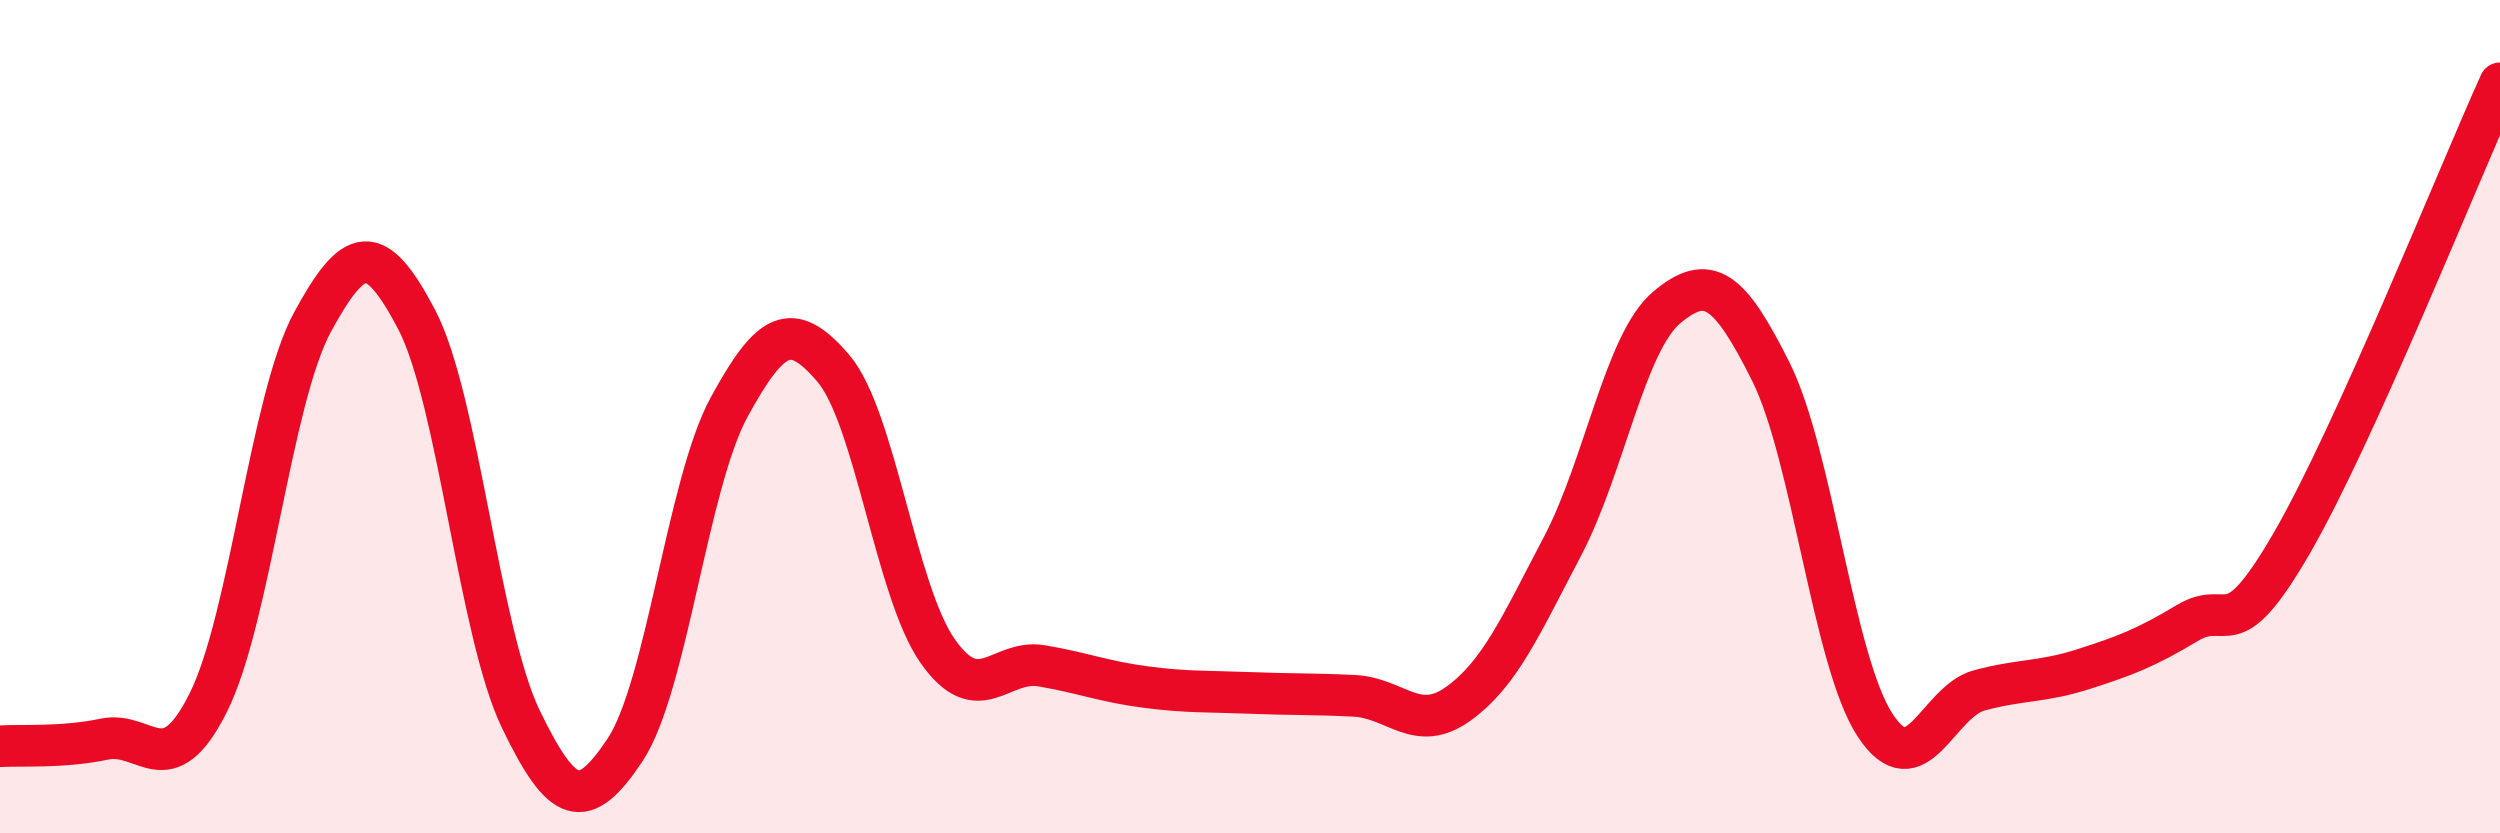
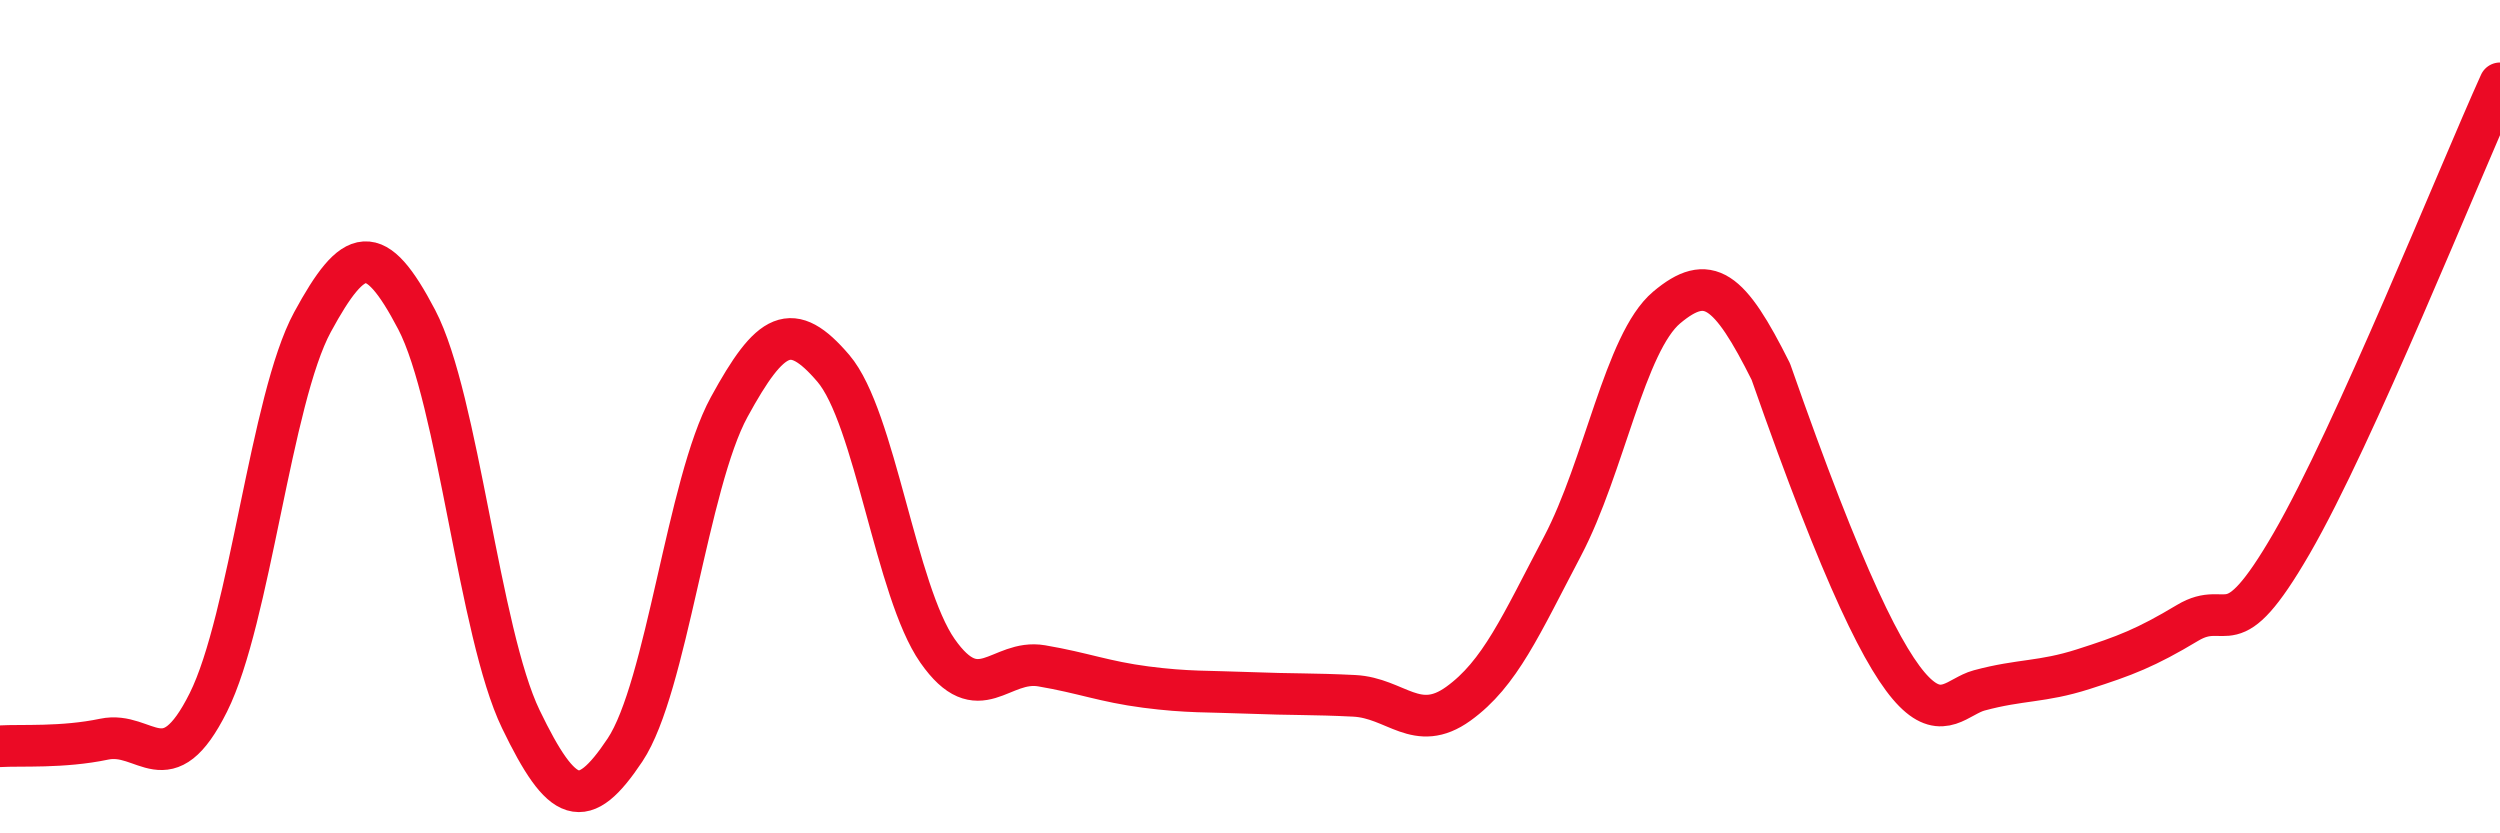
<svg xmlns="http://www.w3.org/2000/svg" width="60" height="20" viewBox="0 0 60 20">
-   <path d="M 0,17.91 C 0.5,17.88 1.5,17.95 2.5,17.74 C 3.5,17.53 4,18.86 5,16.86 C 6,14.86 6.5,9.57 7.5,7.73 C 8.5,5.89 9,5.76 10,7.67 C 11,9.58 11.5,15.19 12.5,17.26 C 13.5,19.33 14,19.5 15,18 C 16,16.5 16.5,11.6 17.5,9.77 C 18.5,7.94 19,7.67 20,8.84 C 21,10.01 21.5,14.19 22.5,15.62 C 23.5,17.05 24,15.81 25,15.98 C 26,16.15 26.5,16.36 27.5,16.49 C 28.5,16.62 29,16.59 30,16.63 C 31,16.67 31.5,16.65 32.5,16.7 C 33.5,16.75 34,17.61 35,16.89 C 36,16.17 36.5,15.01 37.5,13.11 C 38.5,11.21 39,8.22 40,7.38 C 41,6.54 41.5,6.92 42.5,8.92 C 43.5,10.92 44,15.87 45,17.4 C 46,18.93 46.5,16.84 47.5,16.57 C 48.5,16.3 49,16.38 50,16.06 C 51,15.74 51.5,15.55 52.5,14.95 C 53.5,14.35 53.5,15.63 55,13.04 C 56.5,10.45 59,4.21 60,2L60 20L0 20Z" fill="#EB0A25" opacity="0.1" stroke-linecap="round" stroke-linejoin="round" />
-   <path d="M 0,17.91 C 0.5,17.88 1.5,17.95 2.5,17.74 C 3.5,17.53 4,18.86 5,16.86 C 6,14.86 6.5,9.57 7.5,7.73 C 8.5,5.89 9,5.76 10,7.67 C 11,9.58 11.5,15.19 12.5,17.26 C 13.5,19.33 14,19.5 15,18 C 16,16.5 16.5,11.6 17.5,9.77 C 18.5,7.94 19,7.67 20,8.84 C 21,10.01 21.5,14.19 22.5,15.62 C 23.5,17.05 24,15.81 25,15.98 C 26,16.15 26.5,16.36 27.5,16.49 C 28.5,16.62 29,16.59 30,16.63 C 31,16.67 31.5,16.65 32.5,16.7 C 33.5,16.75 34,17.61 35,16.89 C 36,16.17 36.5,15.01 37.5,13.11 C 38.5,11.21 39,8.22 40,7.38 C 41,6.54 41.5,6.92 42.5,8.92 C 43.5,10.92 44,15.87 45,17.4 C 46,18.93 46.5,16.84 47.5,16.57 C 48.5,16.3 49,16.38 50,16.06 C 51,15.74 51.5,15.55 52.5,14.95 C 53.5,14.35 53.5,15.63 55,13.04 C 56.5,10.45 59,4.21 60,2" stroke="#EB0A25" stroke-width="1" fill="none" stroke-linecap="round" stroke-linejoin="round" />
+   <path d="M 0,17.91 C 0.5,17.88 1.5,17.95 2.5,17.74 C 3.5,17.53 4,18.86 5,16.86 C 6,14.86 6.5,9.57 7.5,7.73 C 8.5,5.89 9,5.76 10,7.67 C 11,9.58 11.5,15.19 12.5,17.26 C 13.5,19.33 14,19.5 15,18 C 16,16.5 16.5,11.6 17.5,9.77 C 18.5,7.94 19,7.67 20,8.84 C 21,10.01 21.5,14.19 22.5,15.62 C 23.5,17.05 24,15.81 25,15.98 C 26,16.15 26.5,16.36 27.5,16.49 C 28.5,16.62 29,16.59 30,16.63 C 31,16.67 31.5,16.65 32.5,16.7 C 33.5,16.75 34,17.61 35,16.89 C 36,16.17 36.5,15.01 37.5,13.11 C 38.5,11.21 39,8.22 40,7.38 C 41,6.54 41.5,6.92 42.5,8.92 C 46,18.93 46.5,16.84 47.5,16.57 C 48.5,16.3 49,16.38 50,16.06 C 51,15.74 51.5,15.55 52.5,14.95 C 53.5,14.35 53.5,15.63 55,13.04 C 56.5,10.45 59,4.21 60,2" stroke="#EB0A25" stroke-width="1" fill="none" stroke-linecap="round" stroke-linejoin="round" />
</svg>